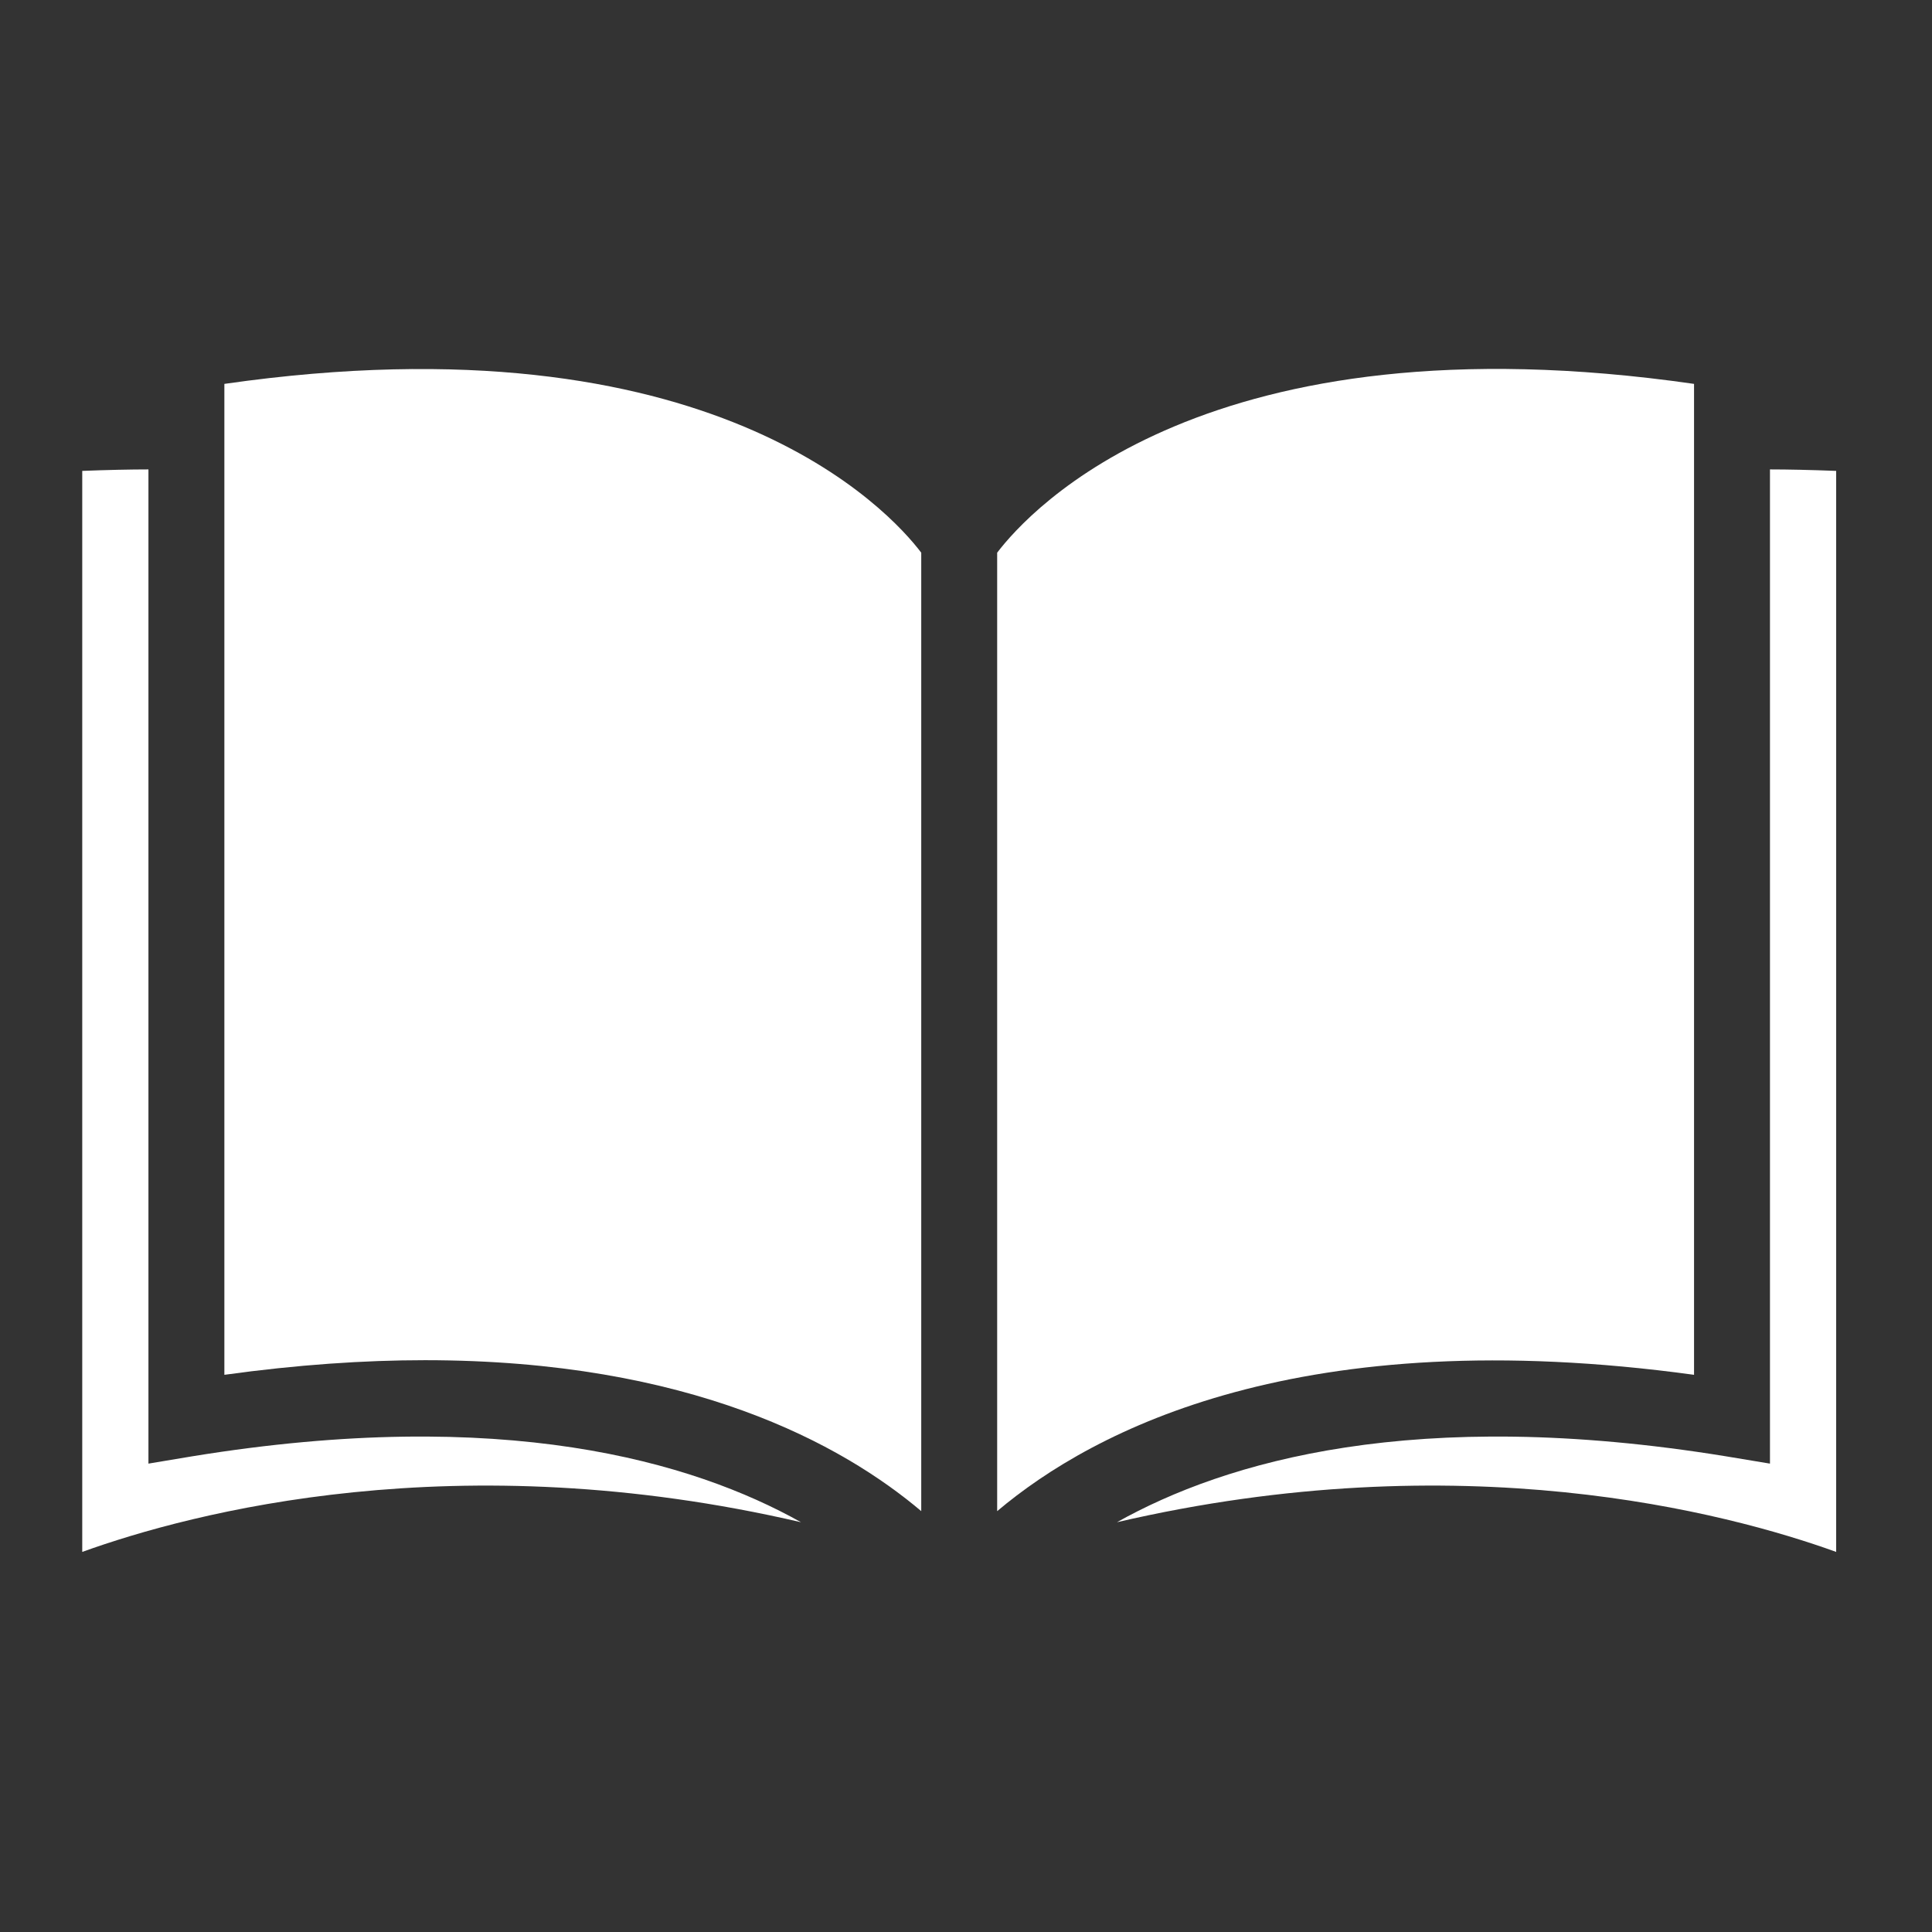
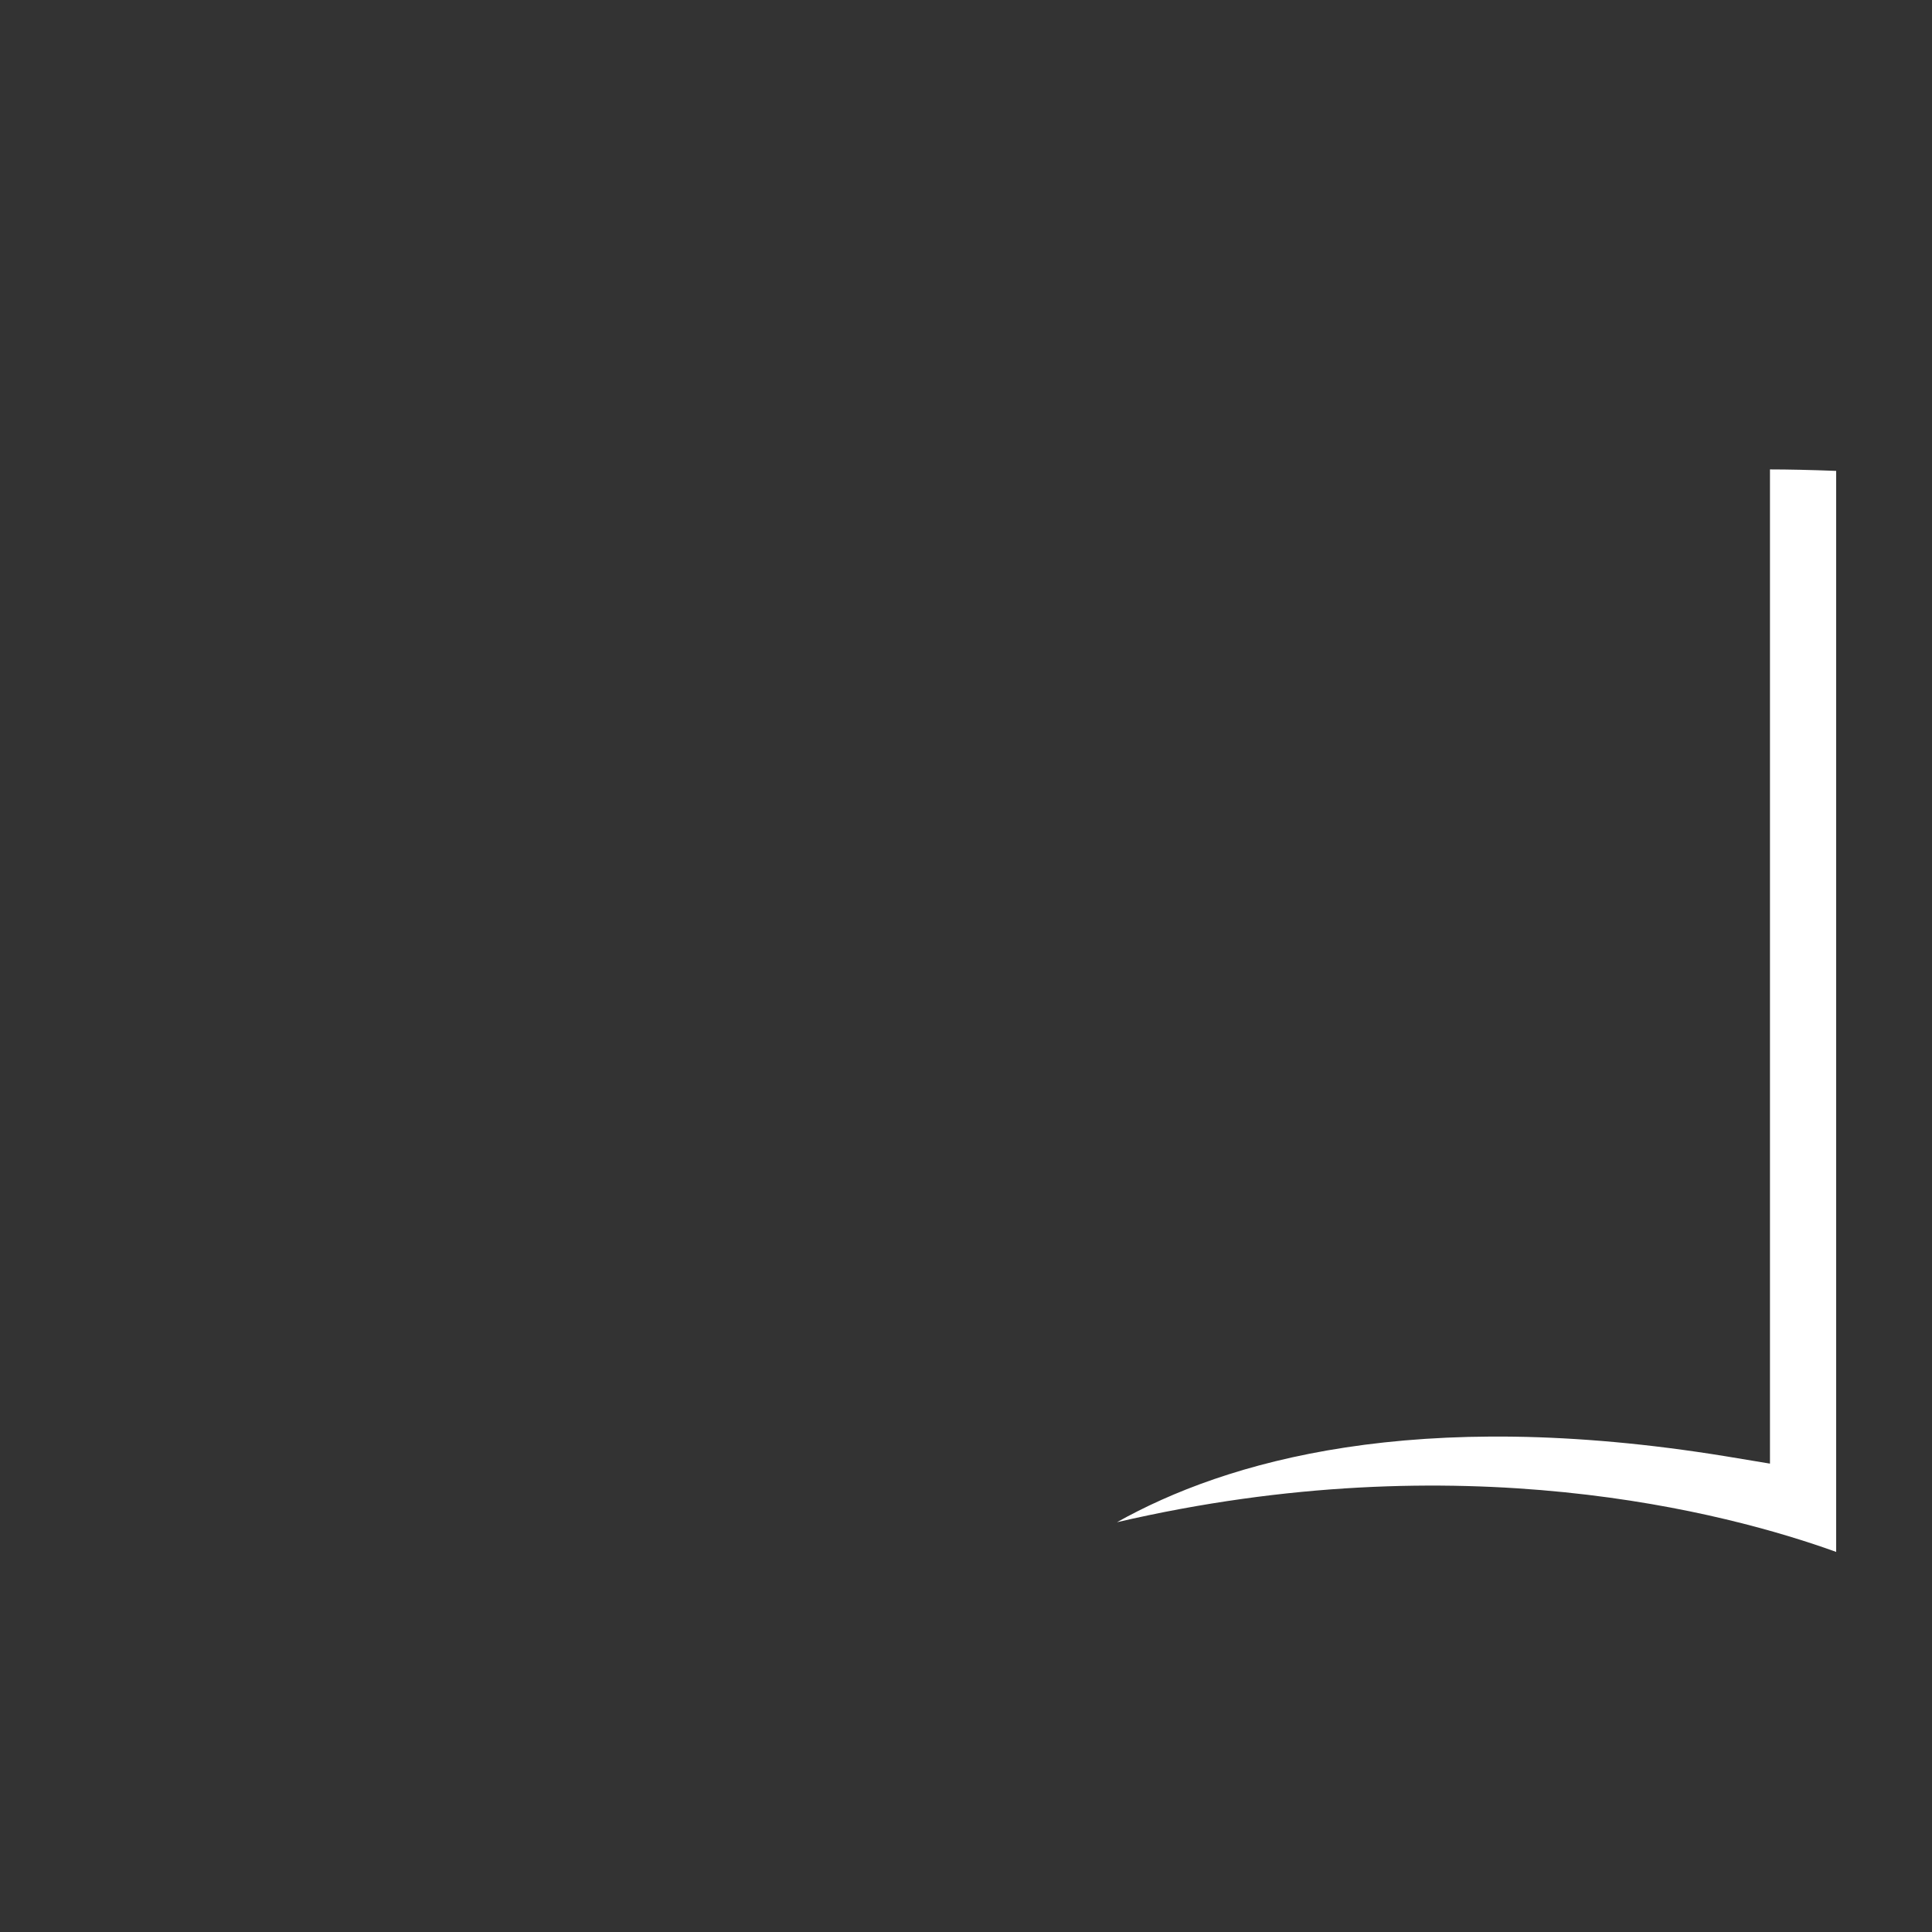
<svg xmlns="http://www.w3.org/2000/svg" width="40" zoomAndPan="magnify" viewBox="0 0 30 30" height="40" preserveAspectRatio="xMidYMid meet" version="1.0">
  <rect x="0" y="0" width="30" height="30" fill="#333333" stroke="none" />
  <defs>
    <clipPath id="a3fcc5ca30">
      <path d="M 1.273 7 L 13 7 L 13 24.461 L 1.273 24.461 Z M 1.273 7 " clip-rule="nonzero" />
    </clipPath>
    <clipPath id="02a9d3b38b">
      <path d="M 17 7 L 28.855 7 L 28.855 24.461 L 17 24.461 Z M 17 7 " clip-rule="nonzero" />
    </clipPath>
  </defs>
  <g clip-path="url(#a3fcc5ca30)">
-     <path fill="#ffffff" d="M 1.277 24.098 C 2.98 23.484 7.098 22.395 12.438 23.637 C 10.75 22.691 7.809 21.828 2.988 22.613 L 2.305 22.727 L 2.305 7.289 C 2.027 7.289 1.66 7.297 1.277 7.312 L 1.277 24.098 " fill-opacity="1" fill-rule="nonzero" />
-   </g>
-   <path fill="#ffffff" d="M 14.305 23.465 L 14.305 8.582 C 13.82 7.941 11.055 4.875 3.484 5.961 L 3.484 21.348 C 4.617 21.191 5.656 21.121 6.598 21.121 C 10.723 21.121 13.086 22.434 14.305 23.465 " fill-opacity="1" fill-rule="nonzero" />
+     </g>
  <g clip-path="url(#02a9d3b38b)">
    <path fill="#ffffff" d="M 28.512 24.098 L 28.512 7.312 C 28.125 7.297 27.762 7.289 27.484 7.289 L 27.484 22.727 L 26.797 22.613 C 21.973 21.828 19.031 22.691 17.344 23.637 C 22.688 22.395 26.809 23.484 28.512 24.098 " fill-opacity="1" fill-rule="nonzero" />
  </g>
-   <path fill="#ffffff" d="M 26.305 21.348 L 26.305 5.961 C 18.727 4.871 15.977 7.934 15.484 8.582 L 15.484 23.465 C 16.984 22.199 20.207 20.512 26.305 21.348 " fill-opacity="1" fill-rule="nonzero" />
</svg>